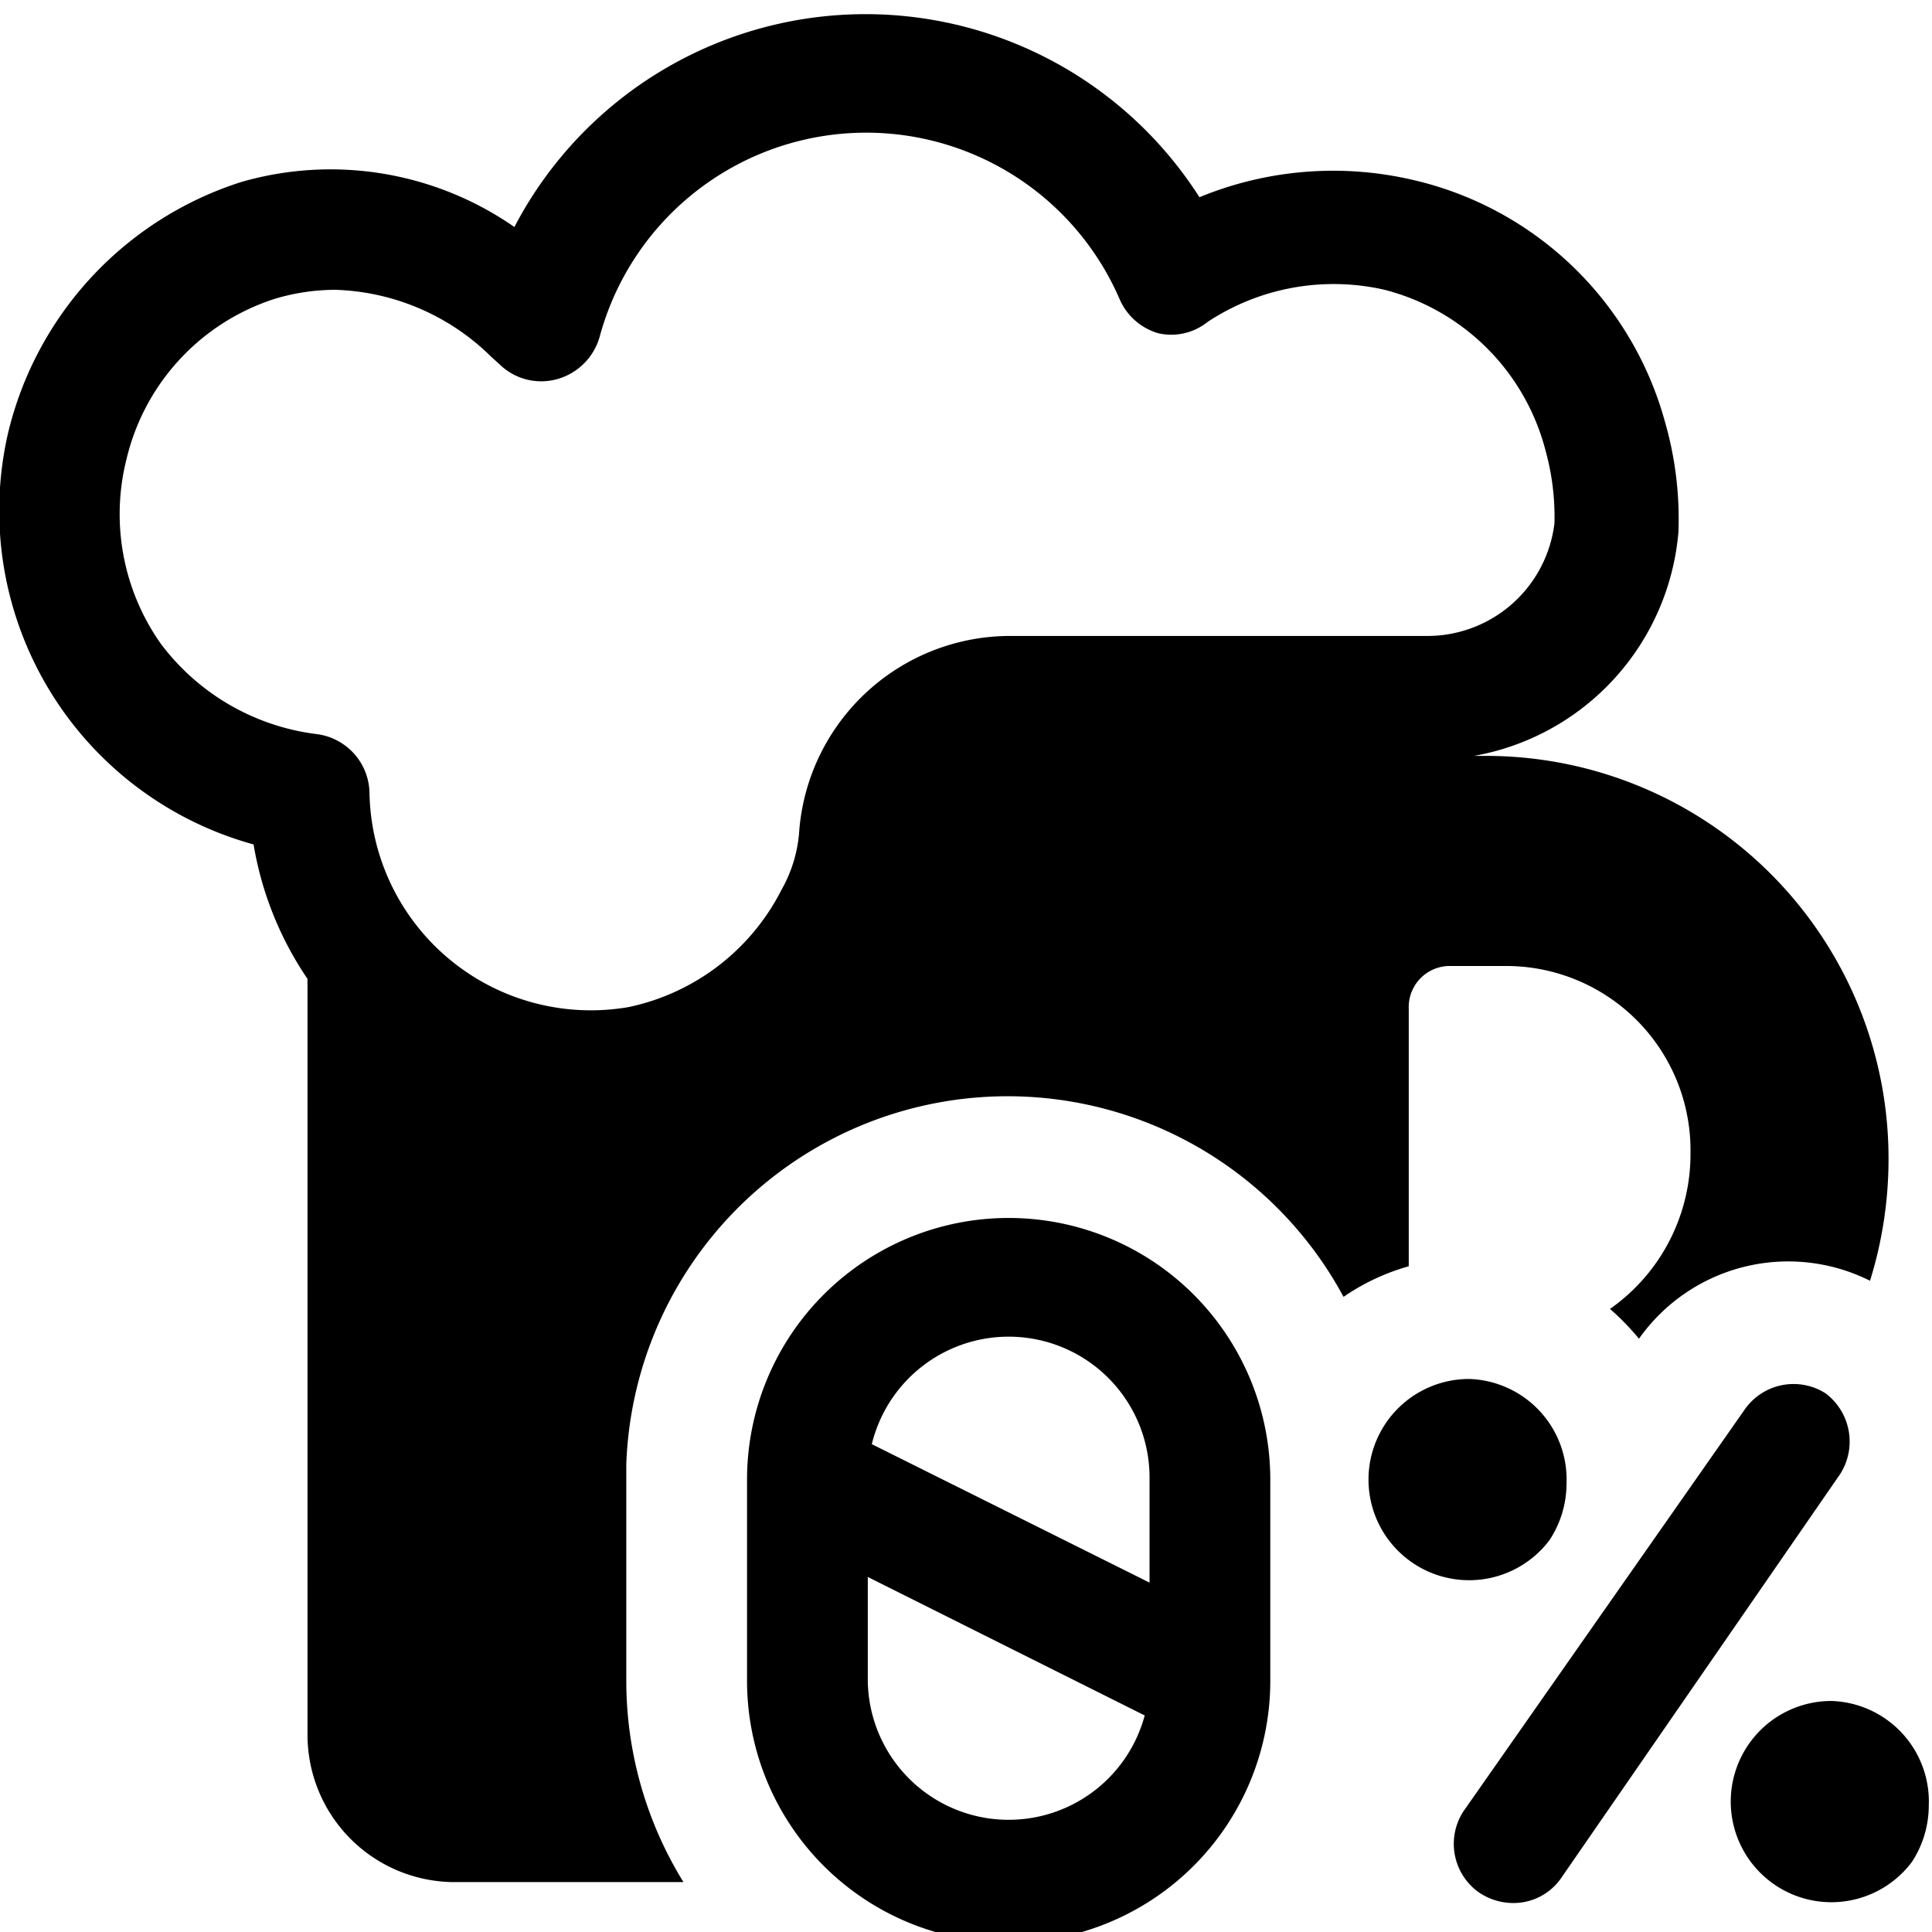
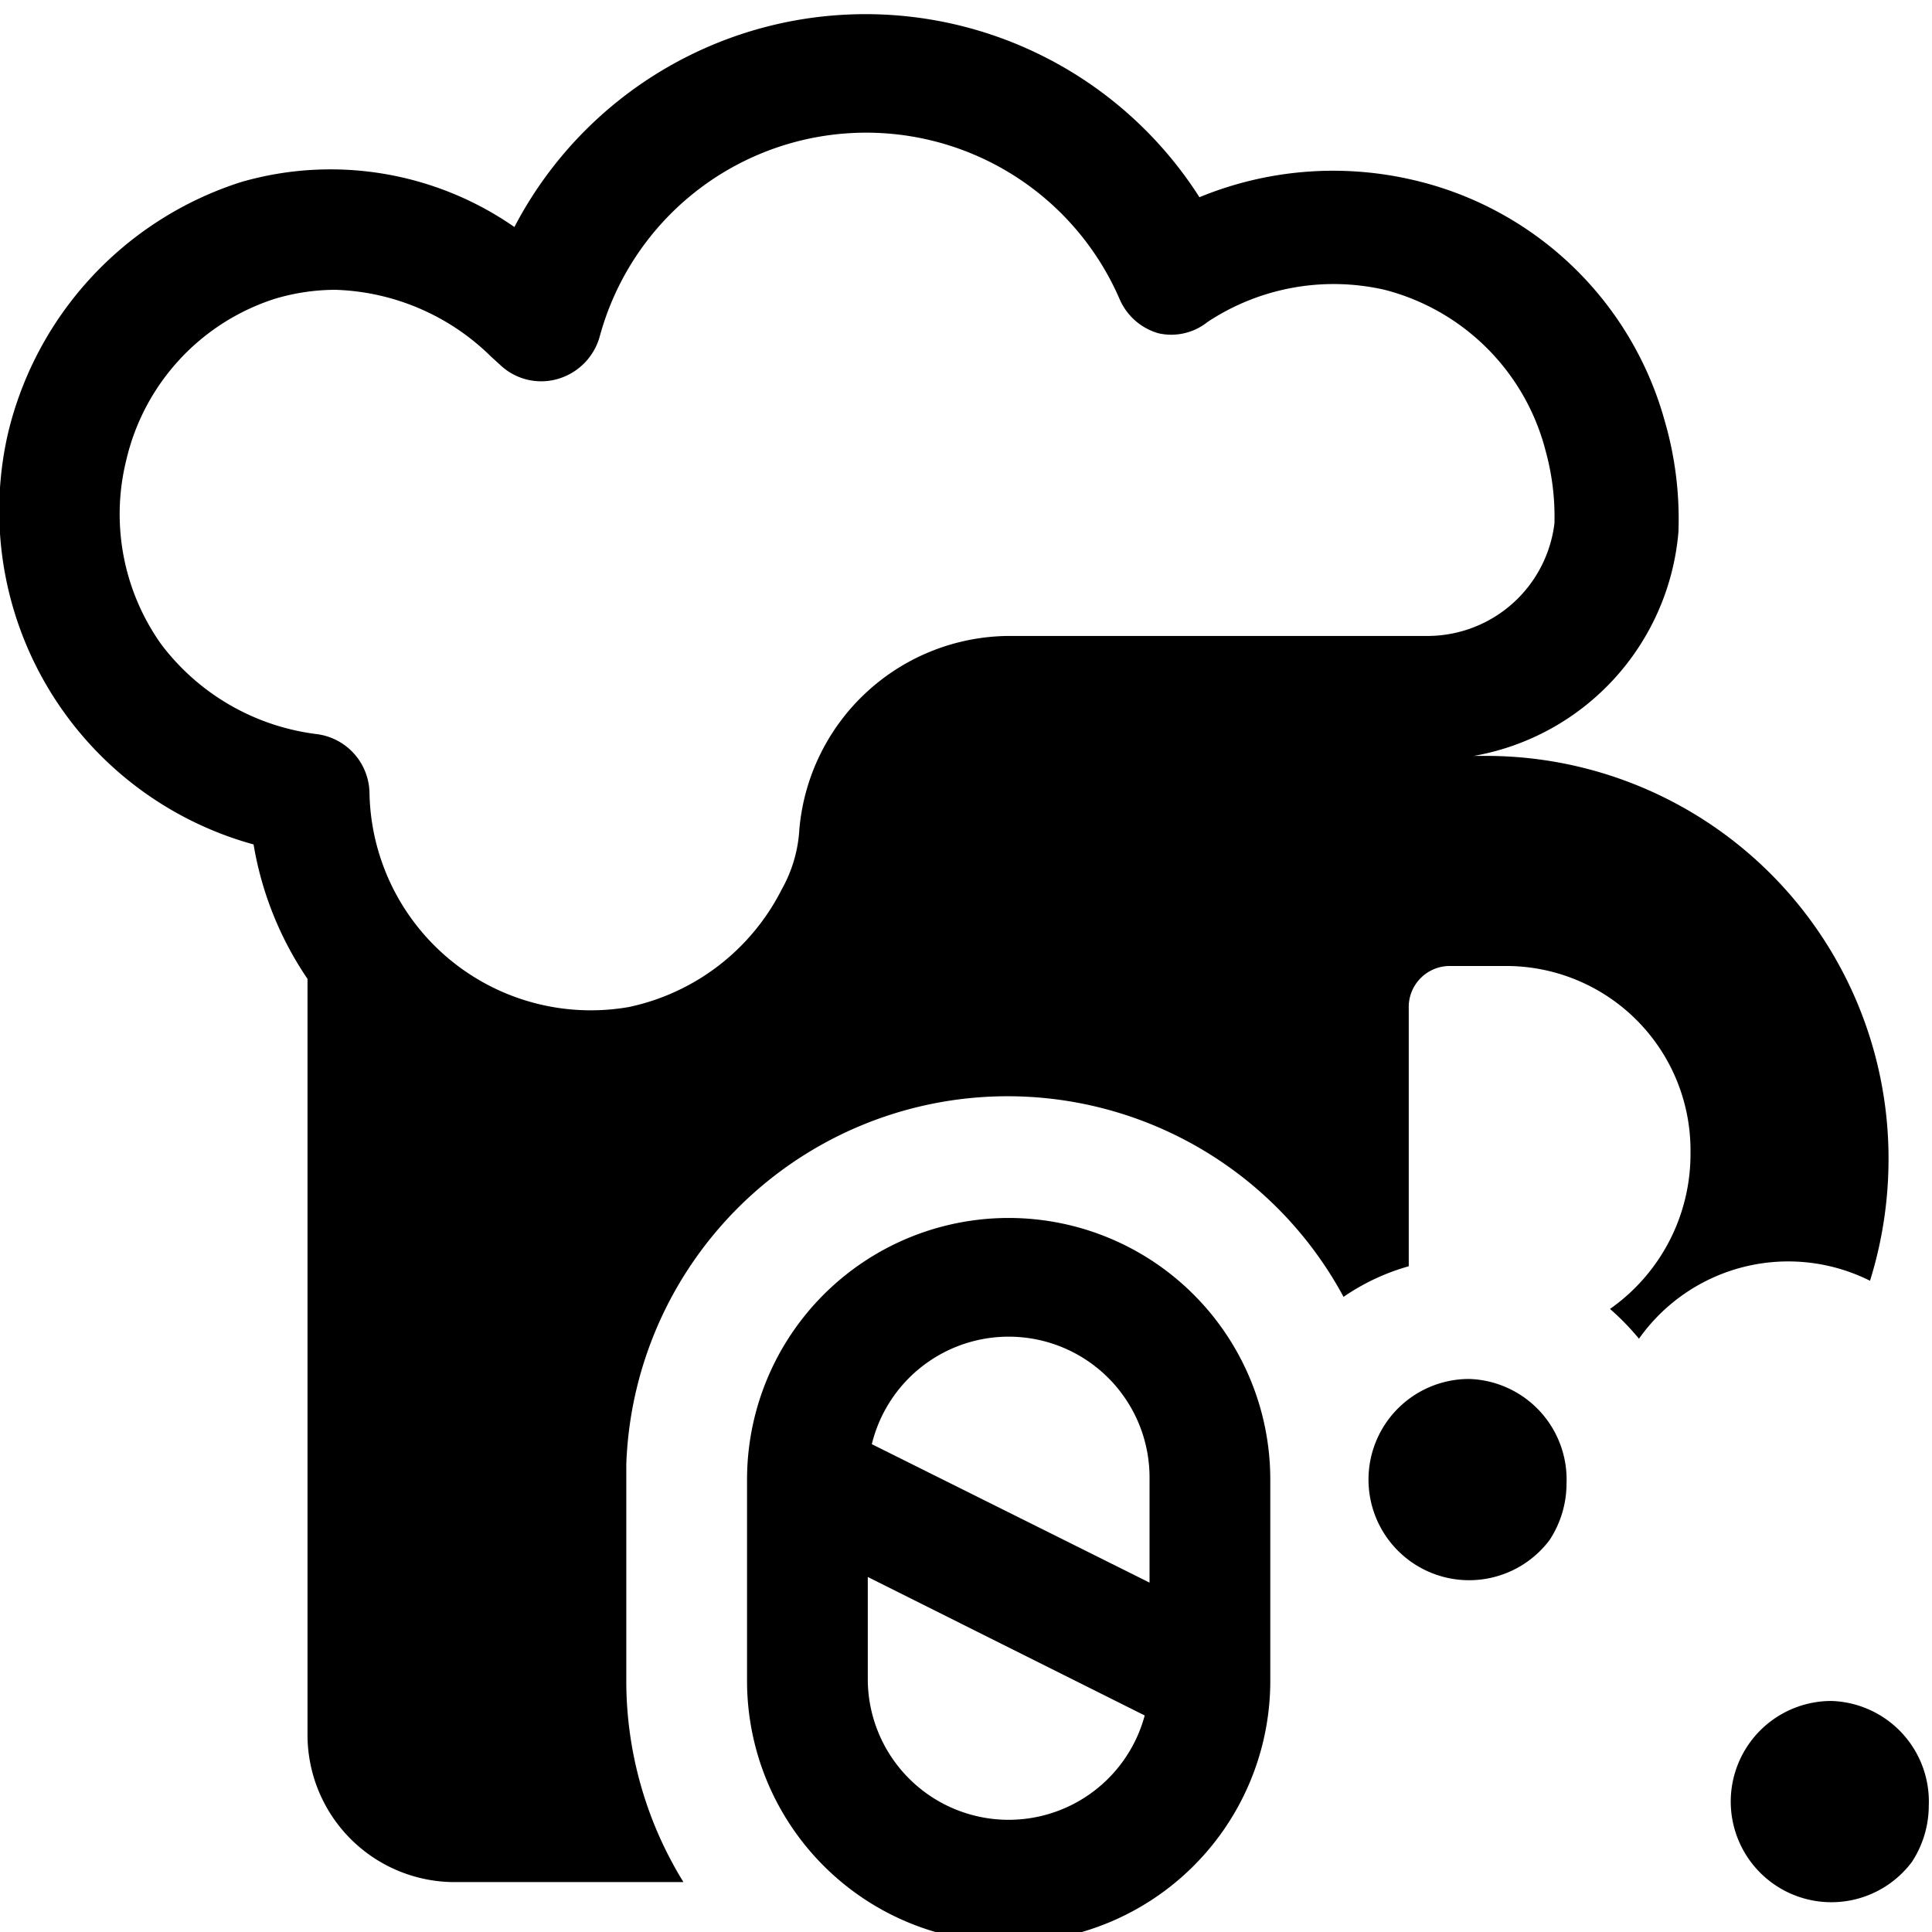
<svg xmlns="http://www.w3.org/2000/svg" viewBox="0 0 24 24">
  <g>
    <path d="M7.78 20.88v-2.69a4.74 4.74 0 0 1 8.91 -2.08 2.73 2.73 0 0 1 0.81 -0.38v-3.2A0.51 0.51 0 0 1 18 12h0.69A2.29 2.29 0 0 1 21 14.32a2.35 2.35 0 0 1 -1 1.94 3.15 3.15 0 0 1 0.36 0.37 2.27 2.27 0 0 1 2.87 -0.72 5.08 5.08 0 0 0 0.23 -1.52 5 5 0 0 0 -5 -5h-0.15a3.09 3.09 0 0 0 2.54 -2.78 4.36 4.36 0 0 0 -0.17 -1.38 4.23 4.23 0 0 0 -3.15 -3 4.36 4.36 0 0 0 -2.63 0.22 4.92 4.92 0 0 0 -8.51 0.37A4 4 0 0 0 3 2.26 4.33 4.33 0 0 0 0.1 5.38a4.3 4.3 0 0 0 3.05 5.11 4.2 4.2 0 0 0 0.67 1.67v9.38a1.83 1.83 0 0 0 1.8 1.84h2.87a4.76 4.76 0 0 1 -0.71 -2.5ZM1.57 5.71a2.76 2.76 0 0 1 1.85 -2 2.65 2.65 0 0 1 0.74 -0.11 2.88 2.88 0 0 1 1.94 0.83l0.11 0.1a0.74 0.74 0 0 0 0.71 0.18 0.76 0.76 0 0 0 0.53 -0.53 3.43 3.43 0 0 1 6.46 -0.46 0.75 0.75 0 0 0 0.48 0.42A0.72 0.72 0 0 0 15 4a2.84 2.84 0 0 1 2.2 -0.4 2.78 2.78 0 0 1 2 2 3.08 3.08 0 0 1 0.11 0.9 1.59 1.59 0 0 1 -1.56 1.4h-5.22a2.63 2.63 0 0 0 -2.6 2.4 1.72 1.72 0 0 1 -0.22 0.75 2.77 2.77 0 0 1 -1.9 1.46 2.75 2.75 0 0 1 -3.22 -2.66 0.75 0.75 0 0 0 -0.65 -0.73A2.86 2.86 0 0 1 2 8a2.79 2.79 0 0 1 -0.43 -2.29Zm2.27 4.16Z" fill="#000000" stroke-width="1" />
    <path d="M15.78 20.88v-2.5a3.25 3.25 0 0 0 -6.5 0v2.5a3.25 3.25 0 0 0 6.5 0Zm-5 0v-1.29l3.44 1.72a1.75 1.75 0 0 1 -3.44 -0.43Zm3.5 -2.5v1.28l-3.45 -1.72a1.75 1.75 0 0 1 3.45 0.44Z" fill="#000000" stroke-width="1" />
-     <path d="M22.86 18.31a0.75 0.75 0 0 0 -0.18 -1 0.74 0.74 0 0 0 -1 0.19l-3.5 5a0.74 0.74 0 0 0 0.18 1 0.76 0.76 0 0 0 0.43 0.14 0.72 0.72 0 0 0 0.61 -0.32Z" fill="#000000" stroke-width="1" />
    <path d="M22.75 21.13a1.25 1.25 0 1 0 1 2 1.28 1.28 0 0 0 0.21 -0.7 1.25 1.25 0 0 0 -1.21 -1.3Z" fill="#000000" stroke-width="1" />
    <path d="M18.25 17.13a1.25 1.25 0 1 0 1 2 1.28 1.28 0 0 0 0.21 -0.7 1.25 1.25 0 0 0 -1.21 -1.3Z" fill="#000000" stroke-width="1" />
  </g>
</svg>